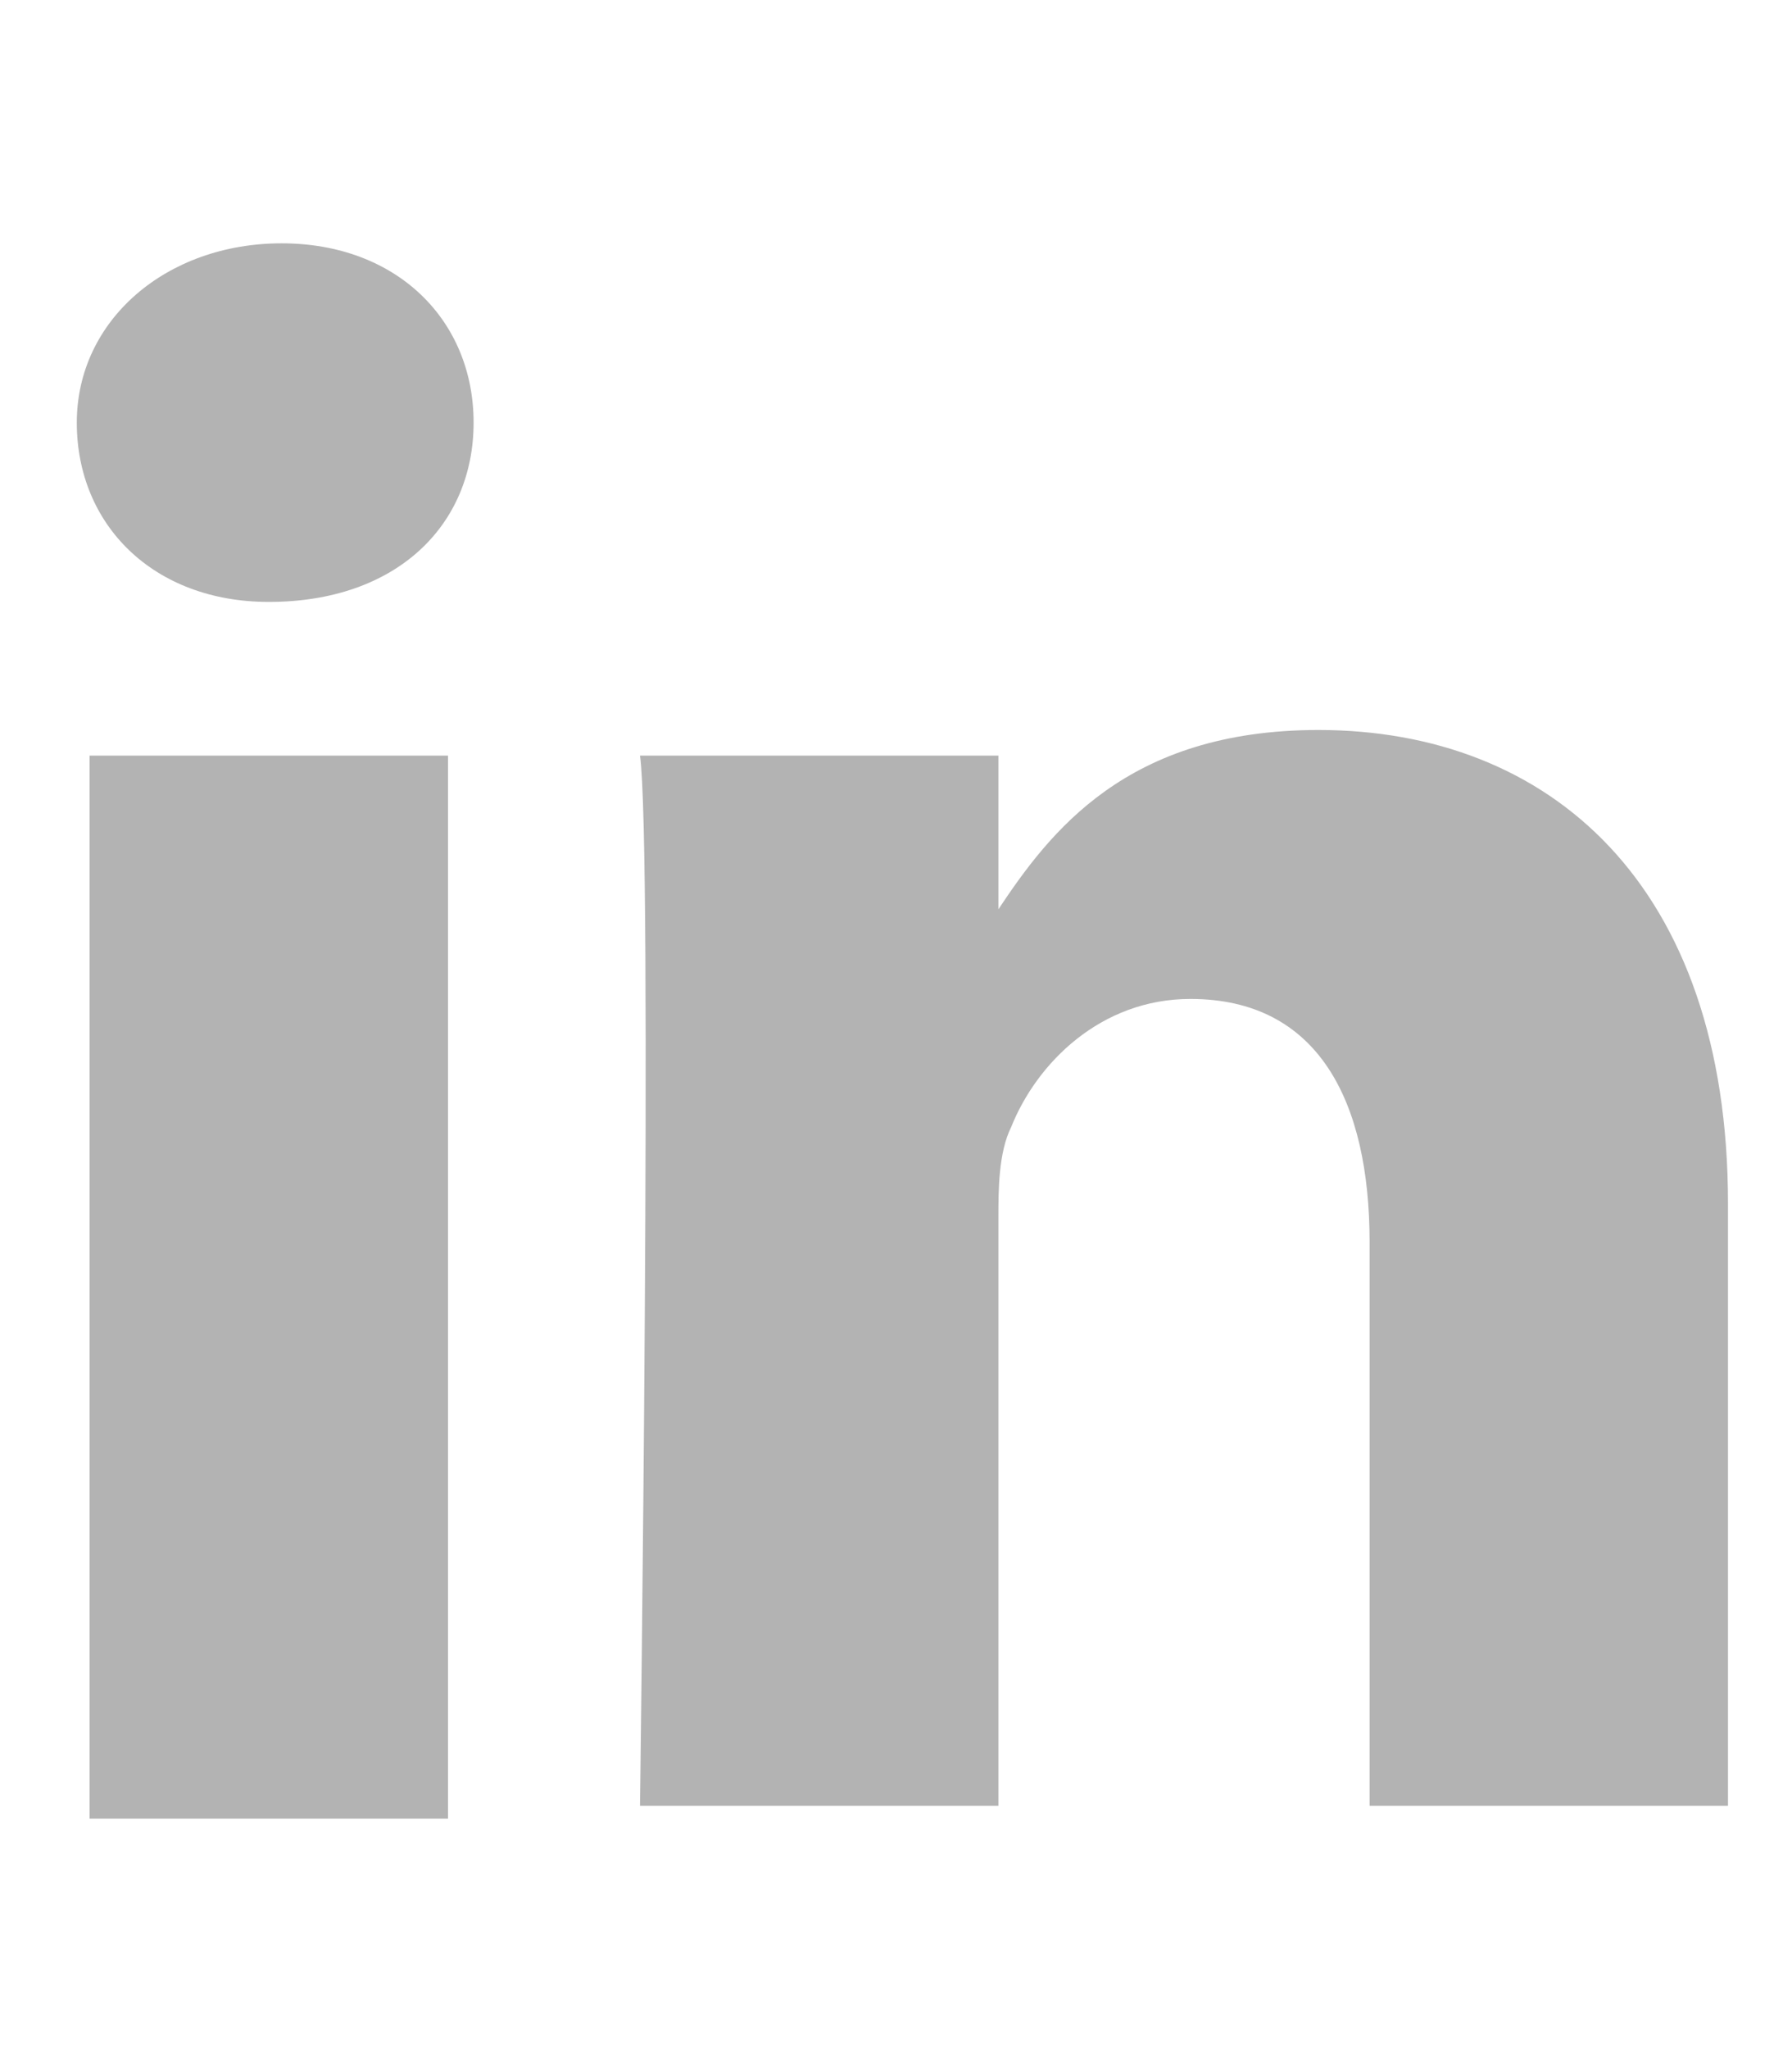
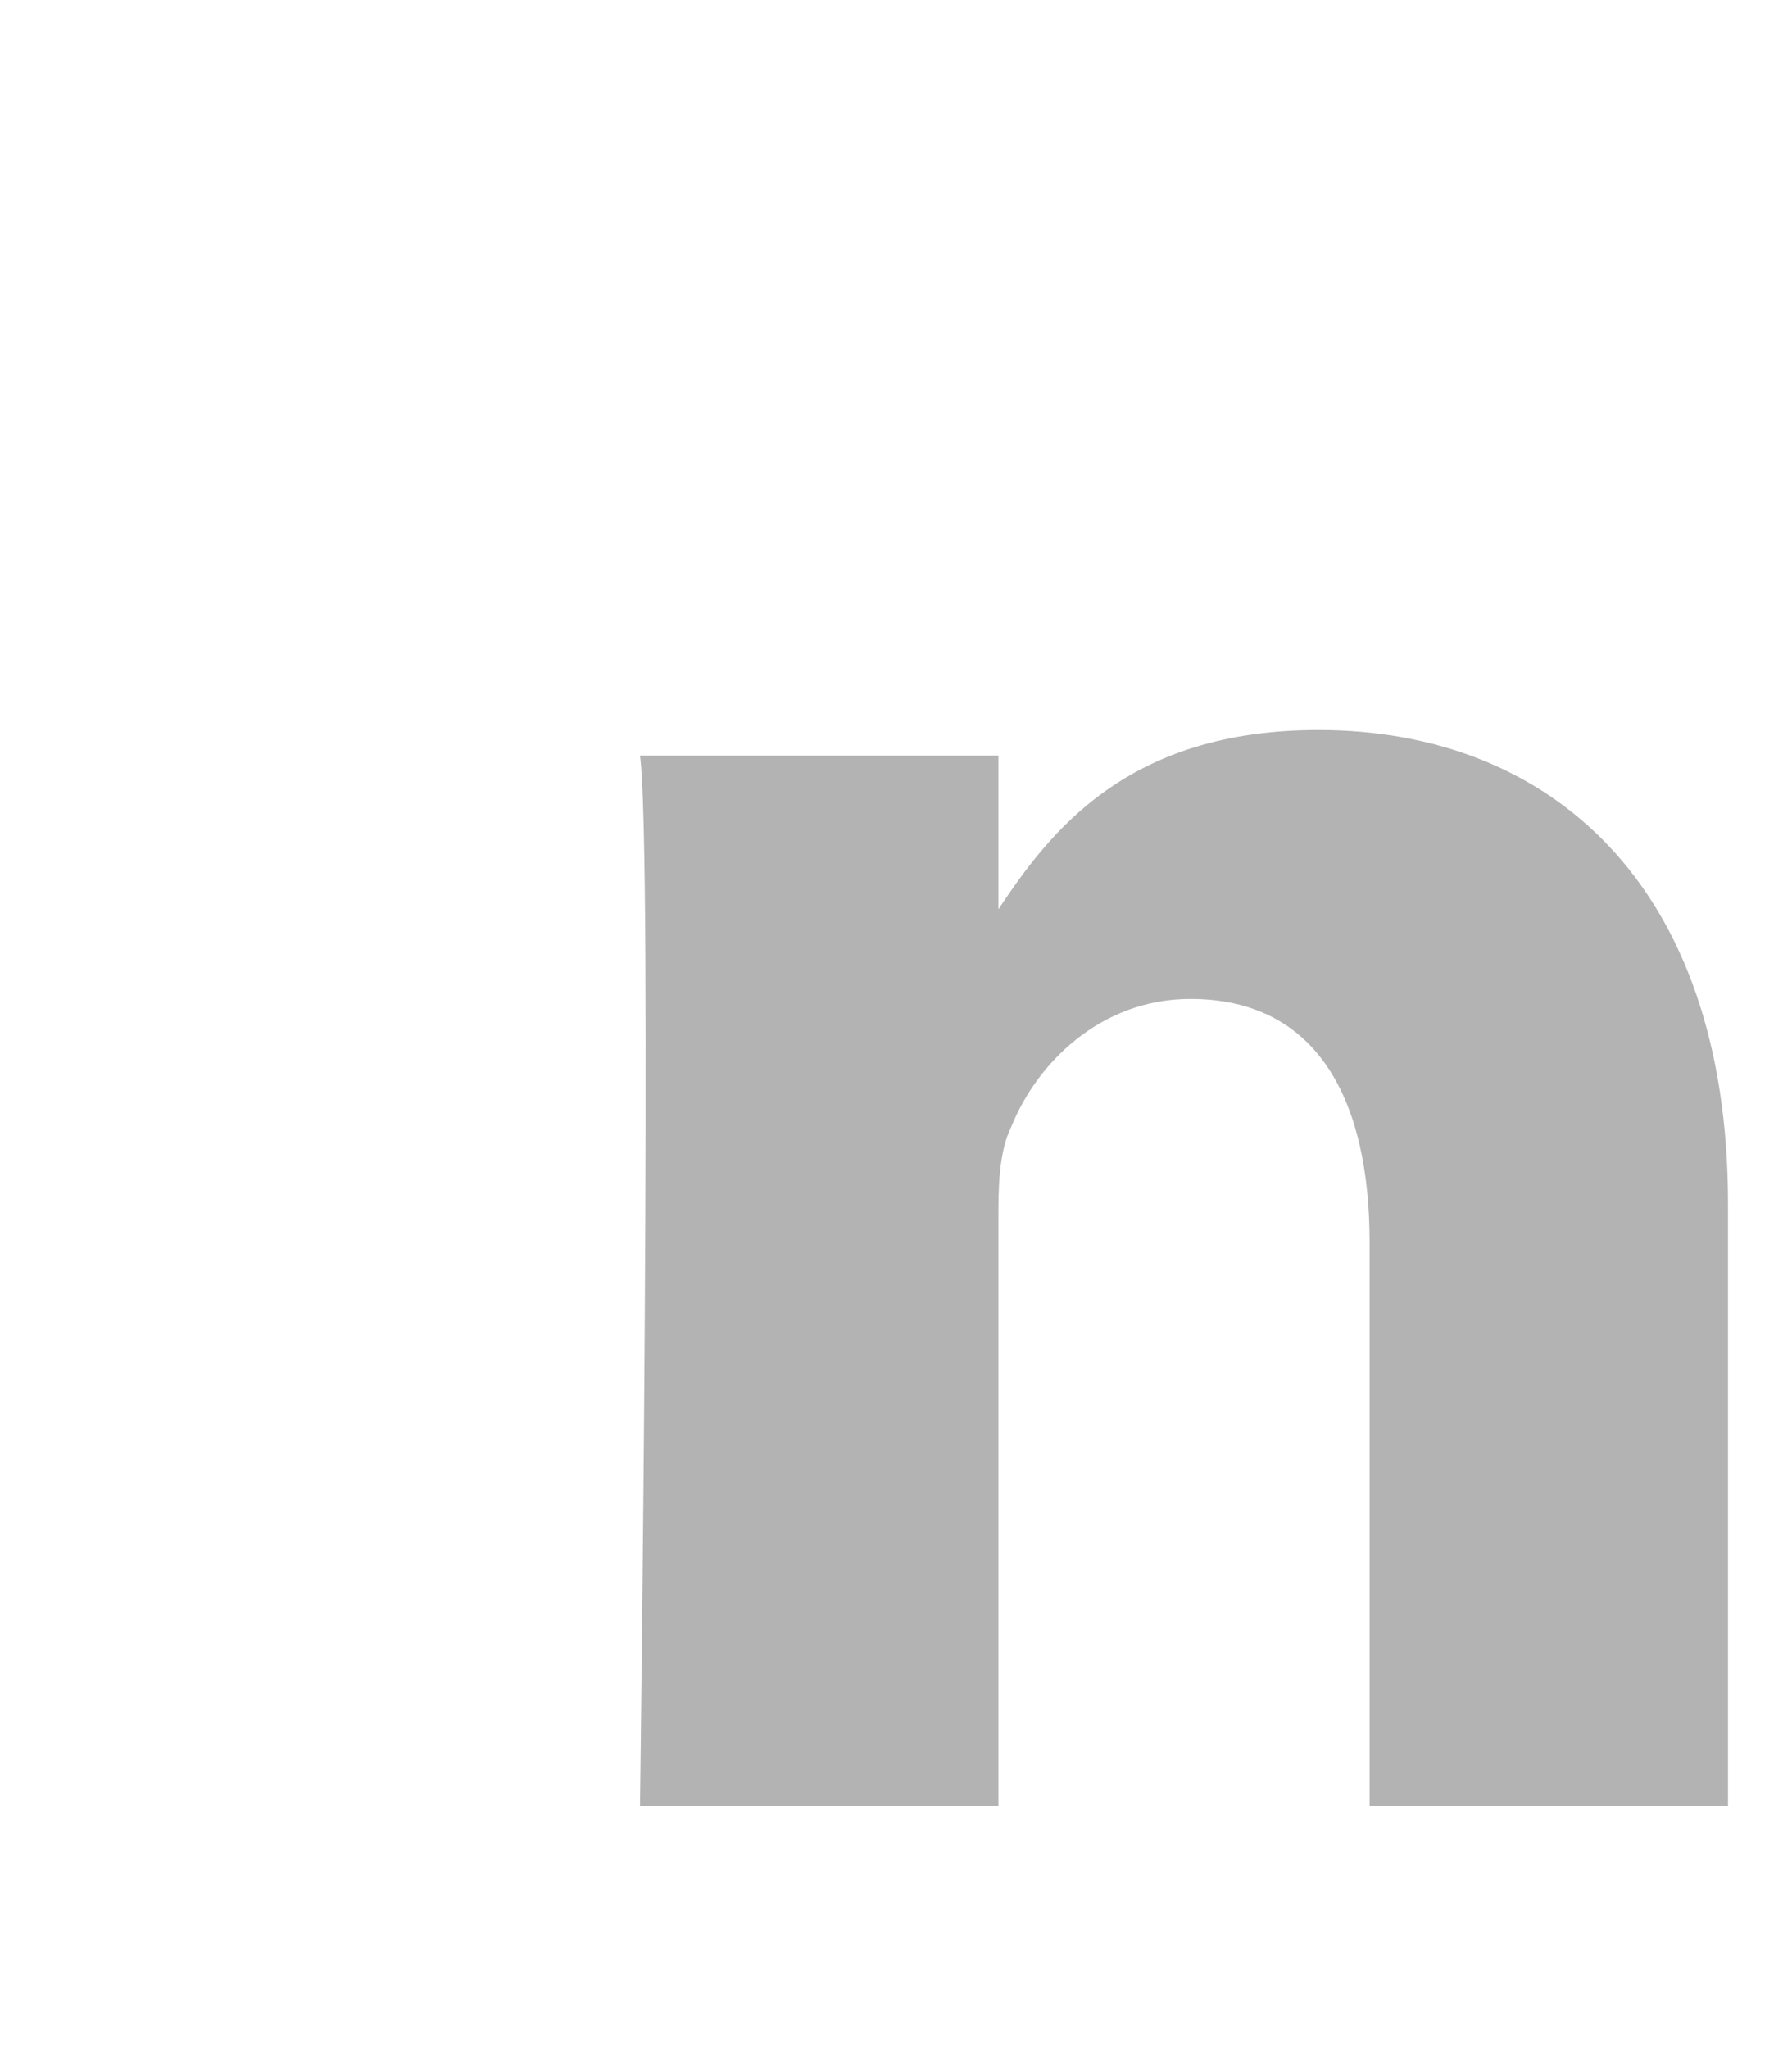
<svg xmlns="http://www.w3.org/2000/svg" version="1.1" id="Capa_1" x="0px" y="0px" viewBox="0 0 14 16" style="enable-background:new 0 0 14 16;" xml:space="preserve">
  <style type="text/css">
	.st0{fill-rule:evenodd;clip-rule:evenodd;fill:#B3B3B3;}
</style>
  <g>
-     <path id="path28" class="st0" d="M3.5,14.1V5.9H0.7v8.3H3.5z M2.1,4.7c1,0,1.6-0.6,1.6-1.4c0-0.8-0.6-1.4-1.5-1.4   c-0.9,0-1.6,0.6-1.6,1.4C0.6,4.1,1.2,4.7,2.1,4.7L2.1,4.7L2.1,4.7z" />
    <path id="path30" class="st0" d="M5,14.1h2.8V9.5c0-0.2,0-0.5,0.1-0.7c0.2-0.5,0.7-1,1.4-1c1,0,1.4,0.8,1.4,1.9v4.4h2.8V9.4   c0-2.5-1.4-3.7-3.2-3.7c-1.5,0-2.1,0.8-2.5,1.4h0V5.9H5C5.1,6.6,5,14.1,5,14.1L5,14.1z" />
  </g>
</svg>